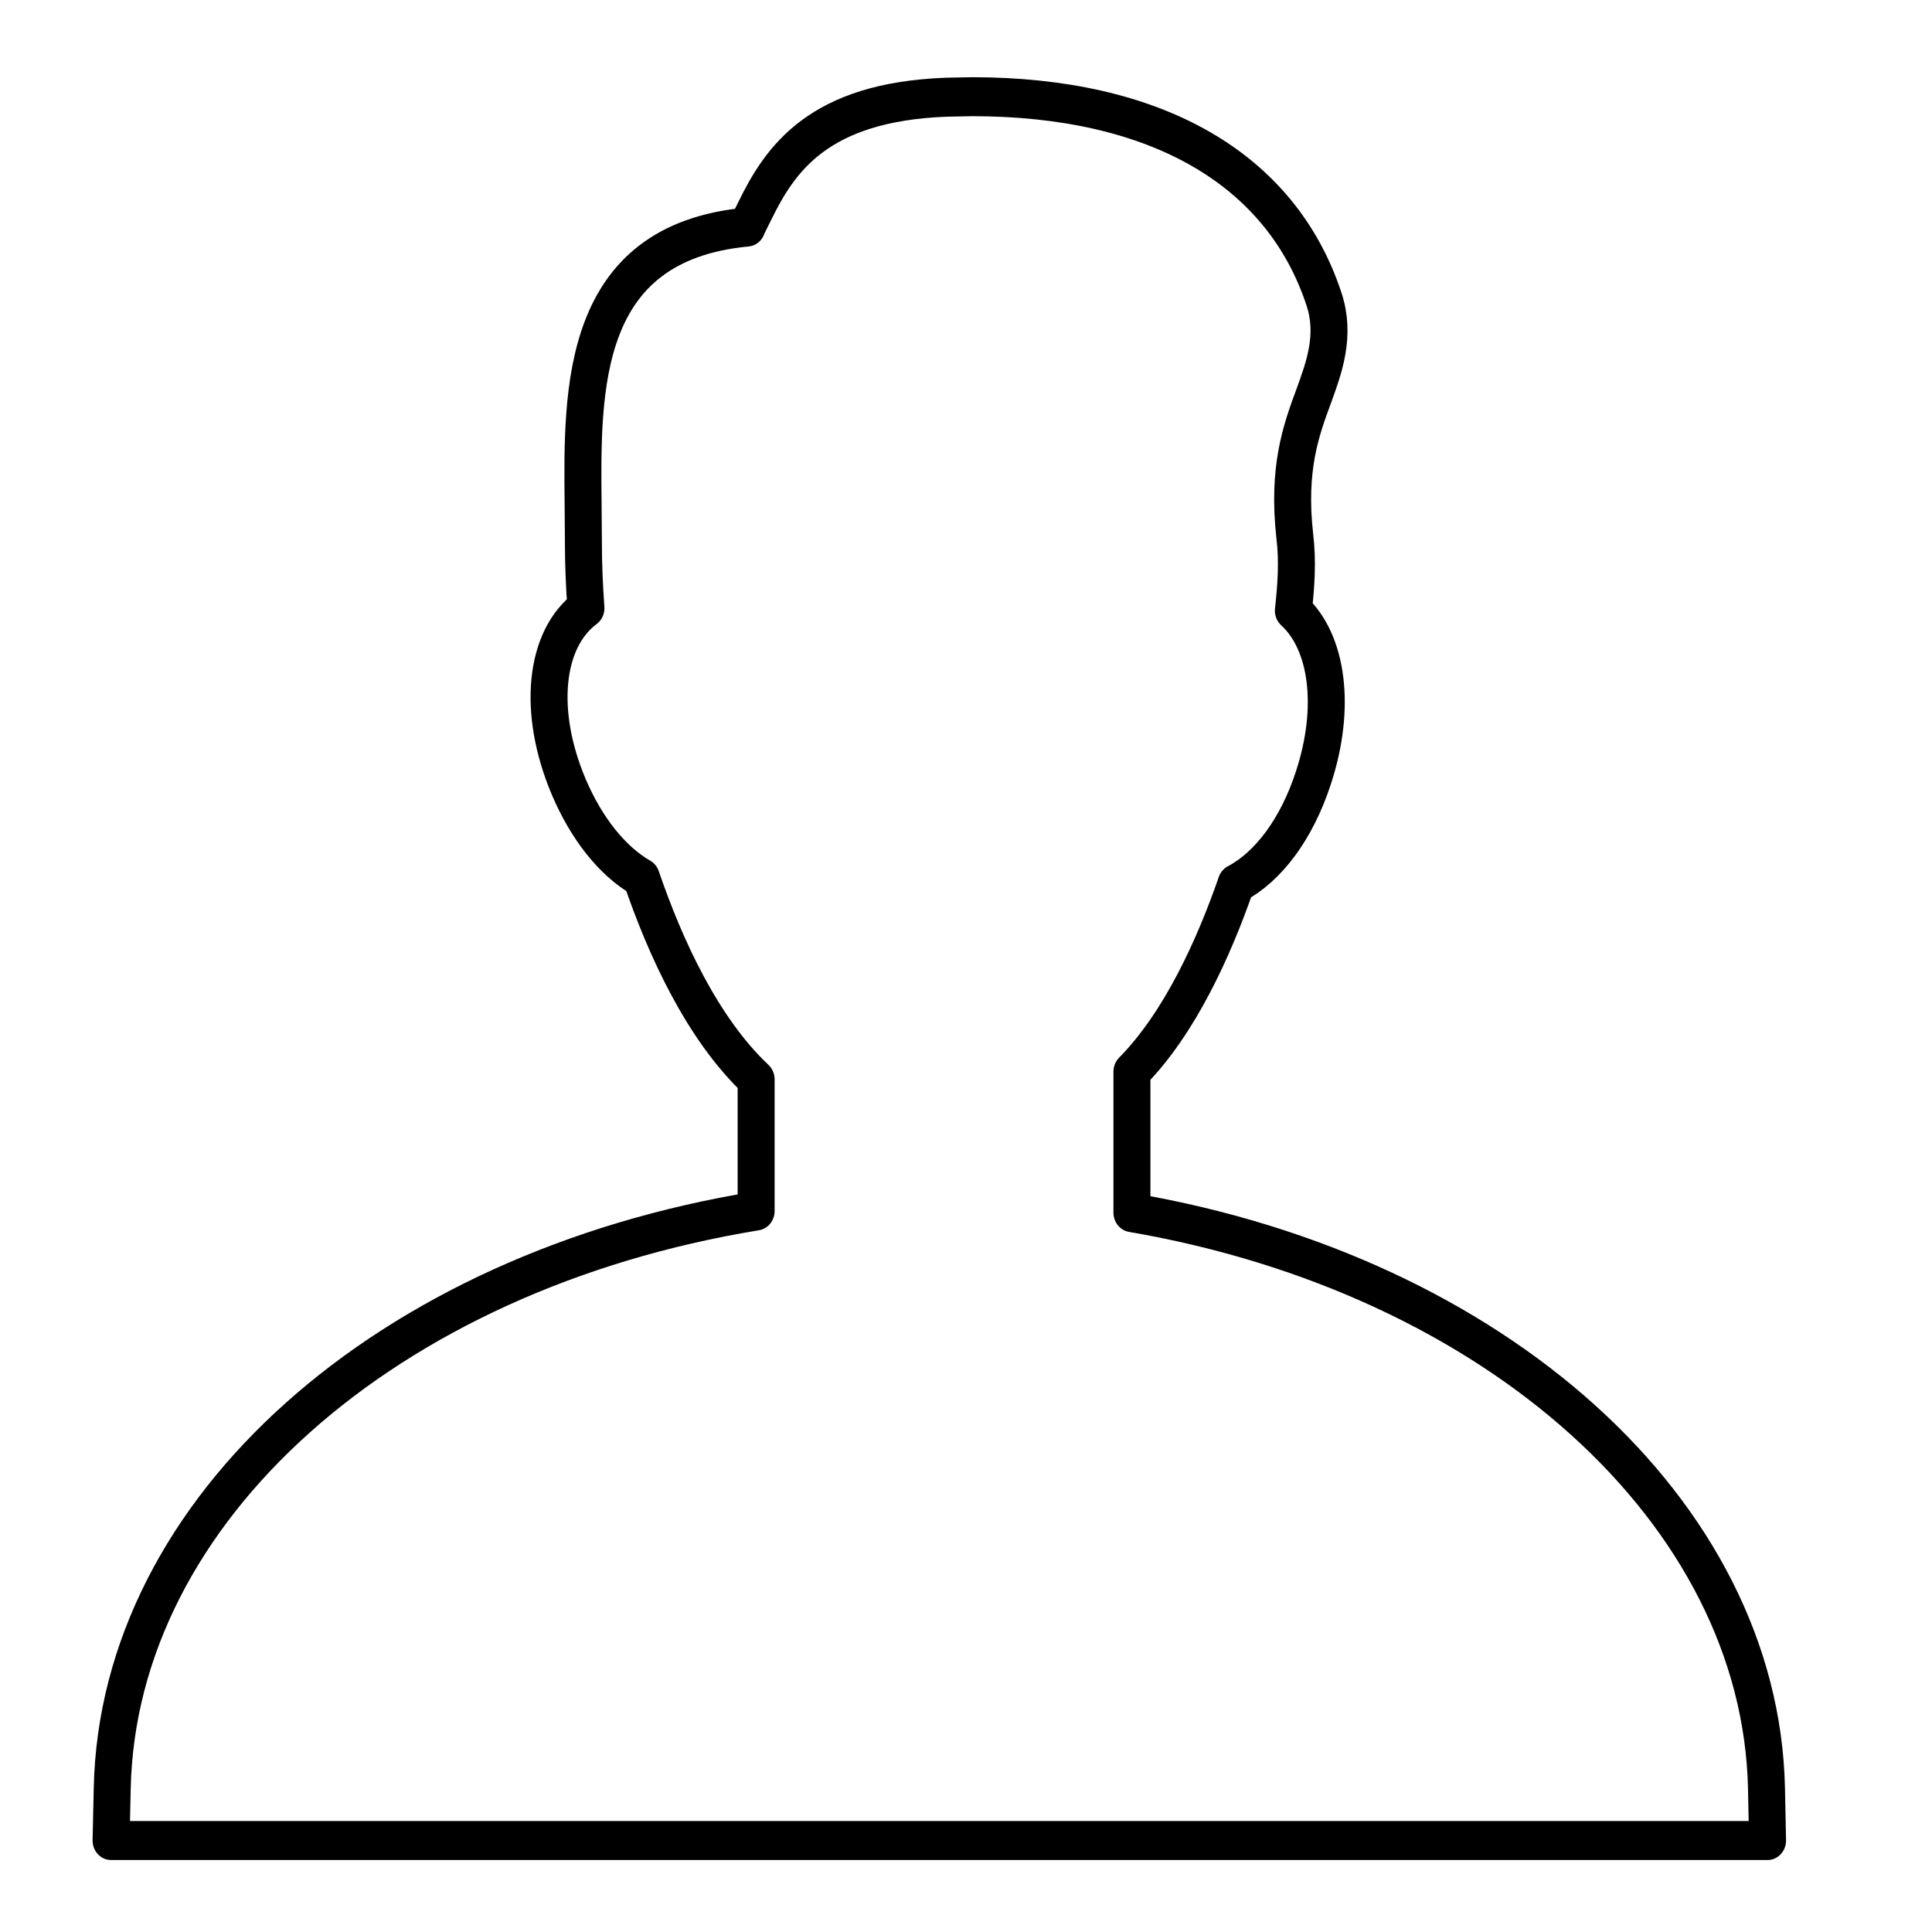
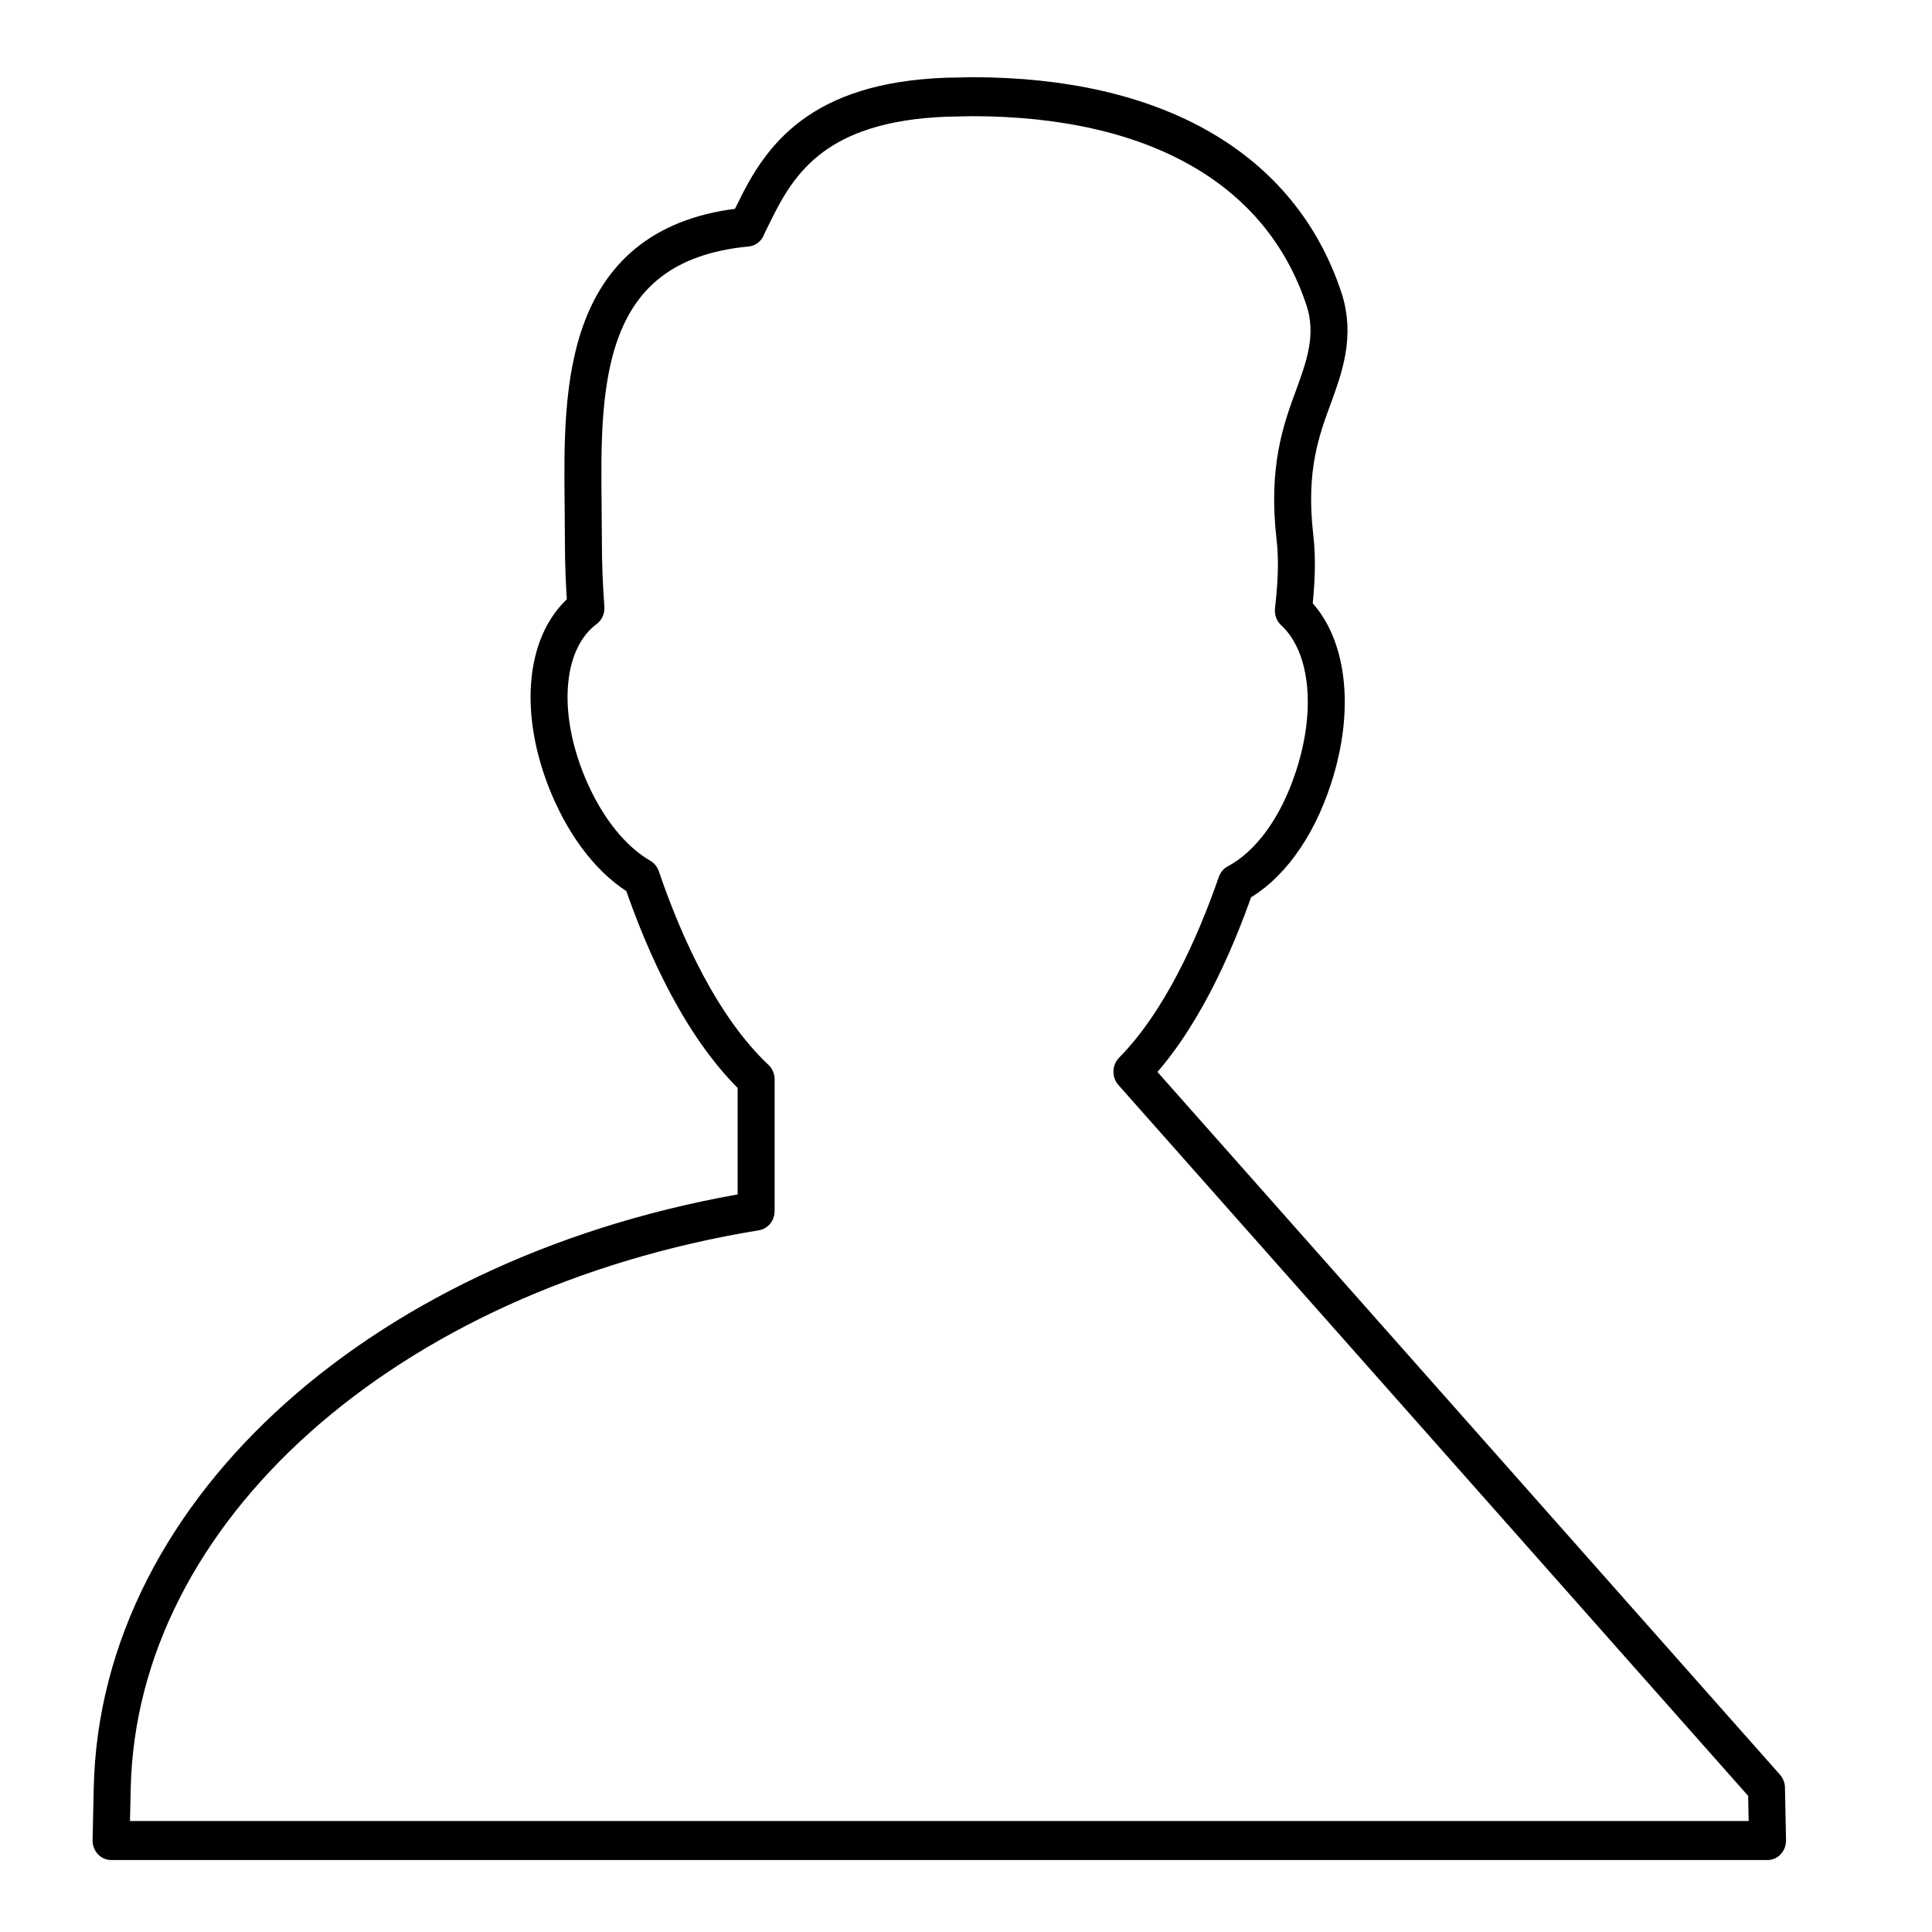
<svg xmlns="http://www.w3.org/2000/svg" width="100%" height="100%" viewBox="0 0 180 180" version="1.1" xml:space="preserve" style="fill-rule:evenodd;clip-rule:evenodd;stroke-linejoin:round;stroke-miterlimit:1.414;">
  <g transform="matrix(9.066,0,0,9.557,10.457,9.009)">
-     <path d="M17,16.488C16.937,13.801 14.222,11.489 10.479,10.879L10.479,9.505C10.971,9.032 11.321,8.298 11.55,7.672C11.882,7.506 12.174,7.136 12.344,6.639C12.582,5.951 12.49,5.316 12.138,5.01C12.166,4.772 12.184,4.529 12.153,4.287C12.074,3.624 12.218,3.249 12.347,2.919C12.453,2.642 12.576,2.328 12.453,1.974C12.011,0.701 10.726,0 8.835,0L8.571,0.005C7.258,0.052 6.864,0.605 6.6,1.12C6.567,1.182 6.523,1.266 6.523,1.271C4.811,1.424 4.826,2.84 4.839,3.978L4.842,4.347C4.842,4.552 4.851,4.766 4.868,4.986C4.443,5.286 4.364,5.991 4.689,6.723C4.874,7.138 5.141,7.452 5.438,7.615C5.681,8.289 6.063,9.085 6.617,9.58L6.617,10.863C2.819,11.452 0.063,13.77 0,16.488L-0.012,17L17.011,17L17,16.488Z" style="fill:none;stroke:black;stroke-width:0.38px;" />
+     <path d="M17,16.488L10.479,9.505C10.971,9.032 11.321,8.298 11.55,7.672C11.882,7.506 12.174,7.136 12.344,6.639C12.582,5.951 12.49,5.316 12.138,5.01C12.166,4.772 12.184,4.529 12.153,4.287C12.074,3.624 12.218,3.249 12.347,2.919C12.453,2.642 12.576,2.328 12.453,1.974C12.011,0.701 10.726,0 8.835,0L8.571,0.005C7.258,0.052 6.864,0.605 6.6,1.12C6.567,1.182 6.523,1.266 6.523,1.271C4.811,1.424 4.826,2.84 4.839,3.978L4.842,4.347C4.842,4.552 4.851,4.766 4.868,4.986C4.443,5.286 4.364,5.991 4.689,6.723C4.874,7.138 5.141,7.452 5.438,7.615C5.681,8.289 6.063,9.085 6.617,9.58L6.617,10.863C2.819,11.452 0.063,13.77 0,16.488L-0.012,17L17.011,17L17,16.488Z" style="fill:none;stroke:black;stroke-width:0.38px;" />
  </g>
</svg>